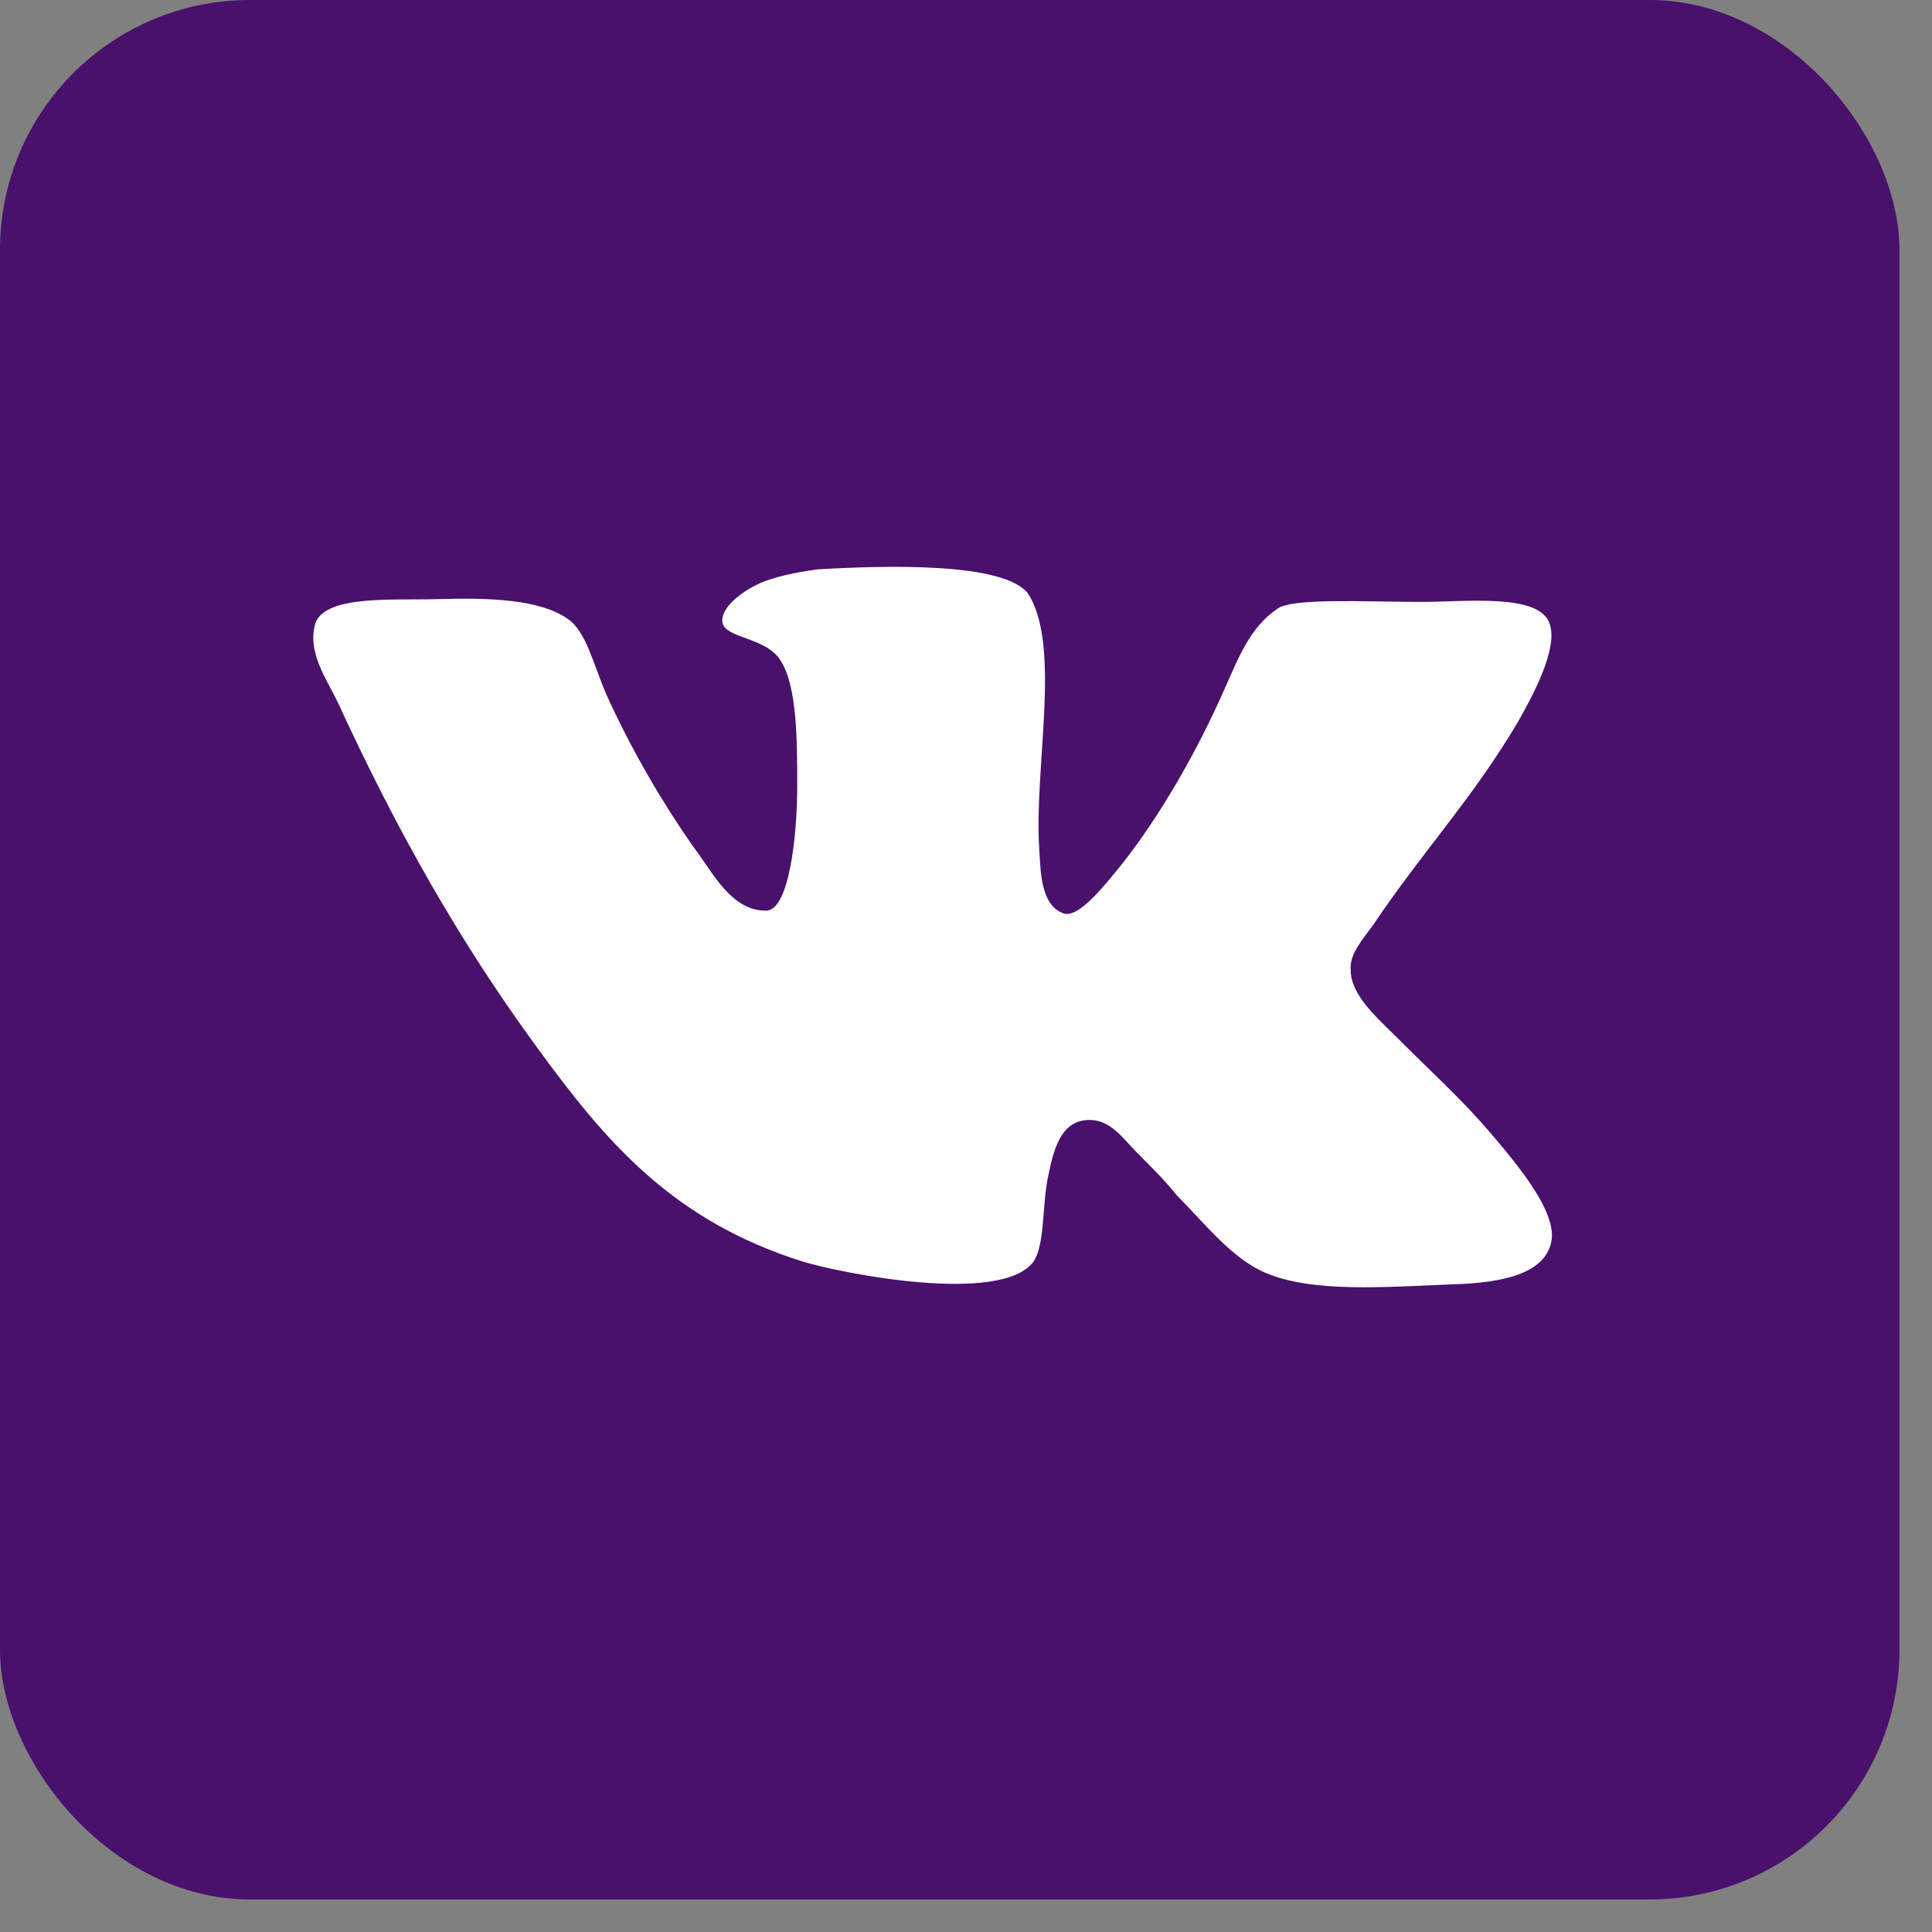
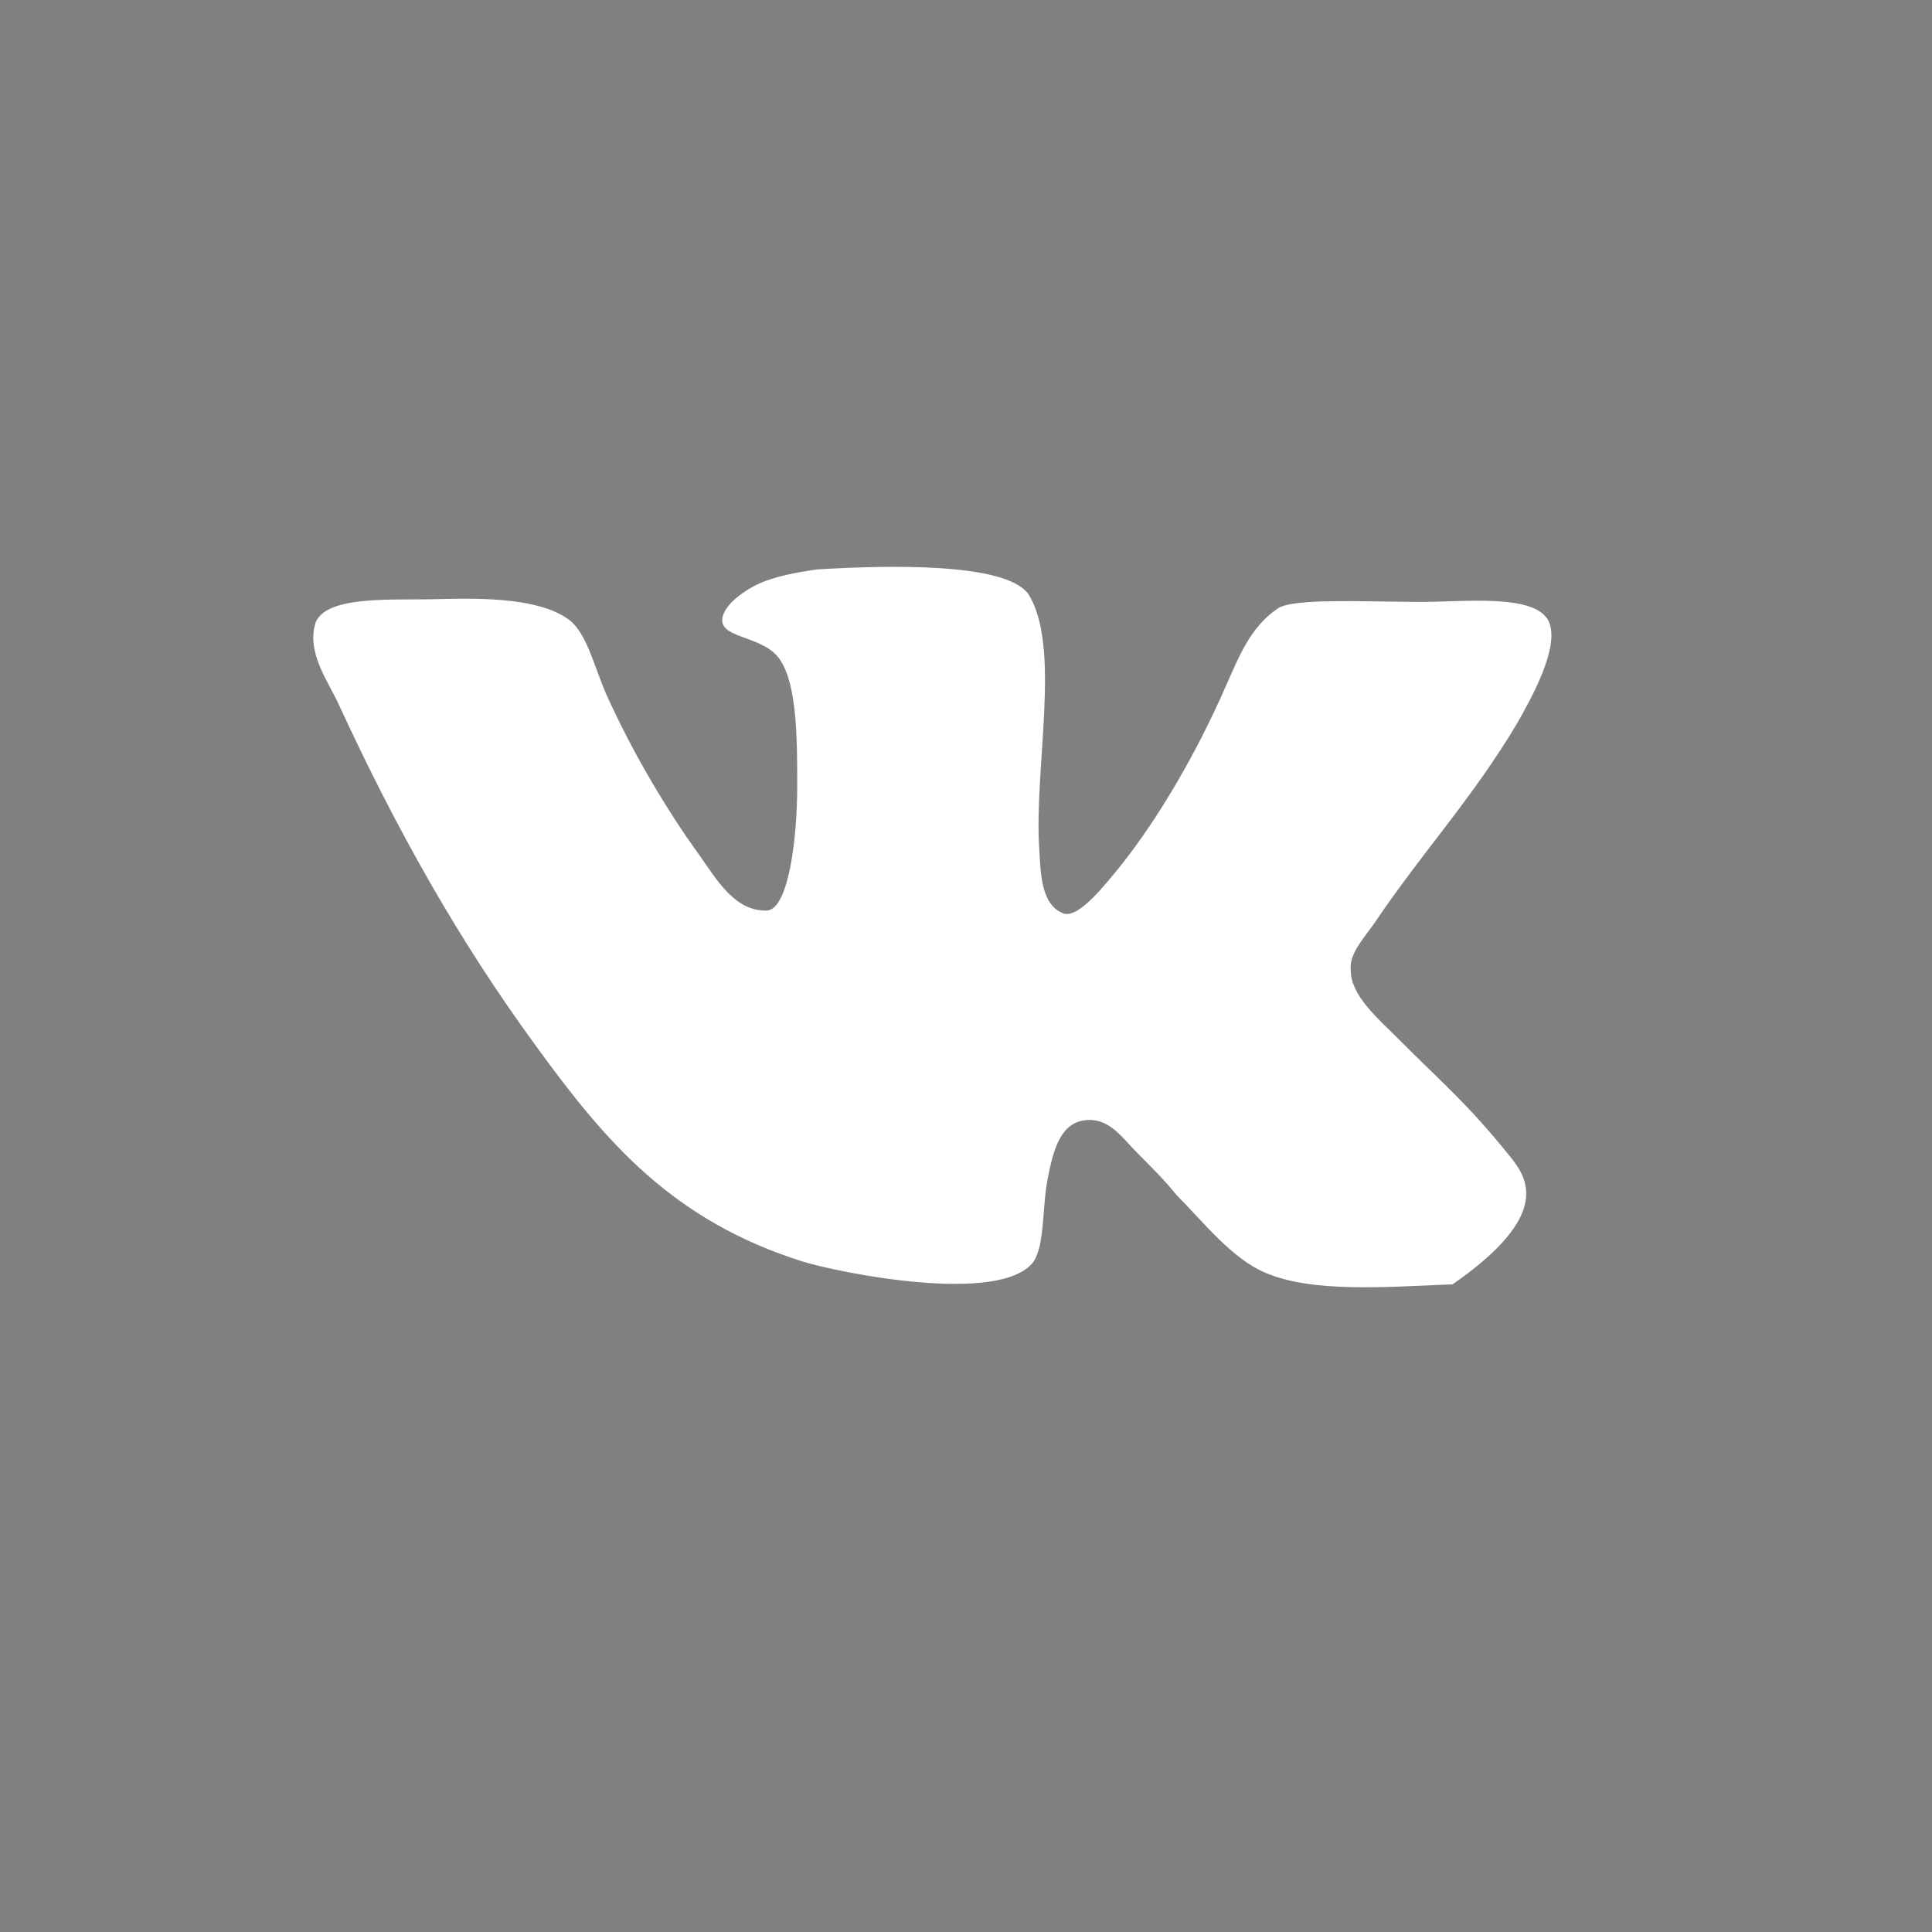
<svg xmlns="http://www.w3.org/2000/svg" width="33" height="33" viewBox="0 0 33 33" fill="none">
  <rect x="0" y="0" width="33" height="33" fill="#808080" stroke="none" />
-   <rect width="32.444" height="32.444" rx="4.269" fill="#49106C" />
-   <path d="M18.163 15.601C17.776 15.456 17.776 14.9 17.752 14.513C17.655 13.135 18.139 11.032 17.558 10.137C17.148 9.605 15.165 9.654 13.956 9.726C13.617 9.775 13.206 9.847 12.916 9.992C12.626 10.138 12.336 10.379 12.336 10.597C12.336 10.911 13.062 10.863 13.327 11.274C13.617 11.709 13.617 12.652 13.617 13.426C13.617 14.32 13.472 15.505 13.11 15.553C12.553 15.577 12.239 15.021 11.949 14.61C11.369 13.812 10.788 12.82 10.353 11.853C10.135 11.346 10.014 10.789 9.7 10.572C9.216 10.233 8.346 10.209 7.499 10.233C6.725 10.257 5.613 10.16 5.395 10.62C5.226 11.128 5.589 11.611 5.782 12.023C6.773 14.175 7.837 16.061 9.143 17.85C10.353 19.518 11.489 20.848 13.713 21.549C14.342 21.742 17.098 22.299 17.654 21.549C17.848 21.259 17.8 20.606 17.897 20.122C17.993 19.639 18.114 19.155 18.574 19.131C18.96 19.107 19.178 19.445 19.42 19.687C19.686 19.954 19.904 20.171 20.097 20.413C20.557 20.873 21.04 21.501 21.621 21.743C22.418 22.082 23.652 21.985 24.812 21.937C25.756 21.913 26.433 21.719 26.505 21.163C26.554 20.727 26.07 20.099 25.779 19.736C25.054 18.842 24.716 18.576 23.893 17.753C23.53 17.39 23.071 17.003 23.071 16.569C23.047 16.302 23.264 16.061 23.457 15.795C24.304 14.537 25.15 13.643 25.924 12.337C26.142 11.95 26.65 11.056 26.456 10.62C26.239 10.136 25.03 10.281 24.28 10.281C23.313 10.281 22.055 10.208 21.813 10.402C21.354 10.716 21.16 11.224 20.943 11.708C20.459 12.82 19.806 13.956 19.129 14.803C18.887 15.093 18.428 15.697 18.162 15.601L18.163 15.601Z" fill="white" />
+   <path d="M18.163 15.601C17.776 15.456 17.776 14.9 17.752 14.513C17.655 13.135 18.139 11.032 17.558 10.137C17.148 9.605 15.165 9.654 13.956 9.726C13.617 9.775 13.206 9.847 12.916 9.992C12.626 10.138 12.336 10.379 12.336 10.597C12.336 10.911 13.062 10.863 13.327 11.274C13.617 11.709 13.617 12.652 13.617 13.426C13.617 14.32 13.472 15.505 13.11 15.553C12.553 15.577 12.239 15.021 11.949 14.61C11.369 13.812 10.788 12.82 10.353 11.853C10.135 11.346 10.014 10.789 9.7 10.572C9.216 10.233 8.346 10.209 7.499 10.233C6.725 10.257 5.613 10.16 5.395 10.62C5.226 11.128 5.589 11.611 5.782 12.023C6.773 14.175 7.837 16.061 9.143 17.85C10.353 19.518 11.489 20.848 13.713 21.549C14.342 21.742 17.098 22.299 17.654 21.549C17.848 21.259 17.8 20.606 17.897 20.122C17.993 19.639 18.114 19.155 18.574 19.131C18.96 19.107 19.178 19.445 19.42 19.687C19.686 19.954 19.904 20.171 20.097 20.413C20.557 20.873 21.04 21.501 21.621 21.743C22.418 22.082 23.652 21.985 24.812 21.937C26.554 20.727 26.07 20.099 25.779 19.736C25.054 18.842 24.716 18.576 23.893 17.753C23.53 17.39 23.071 17.003 23.071 16.569C23.047 16.302 23.264 16.061 23.457 15.795C24.304 14.537 25.15 13.643 25.924 12.337C26.142 11.95 26.65 11.056 26.456 10.62C26.239 10.136 25.03 10.281 24.28 10.281C23.313 10.281 22.055 10.208 21.813 10.402C21.354 10.716 21.16 11.224 20.943 11.708C20.459 12.82 19.806 13.956 19.129 14.803C18.887 15.093 18.428 15.697 18.162 15.601L18.163 15.601Z" fill="white" />
</svg>